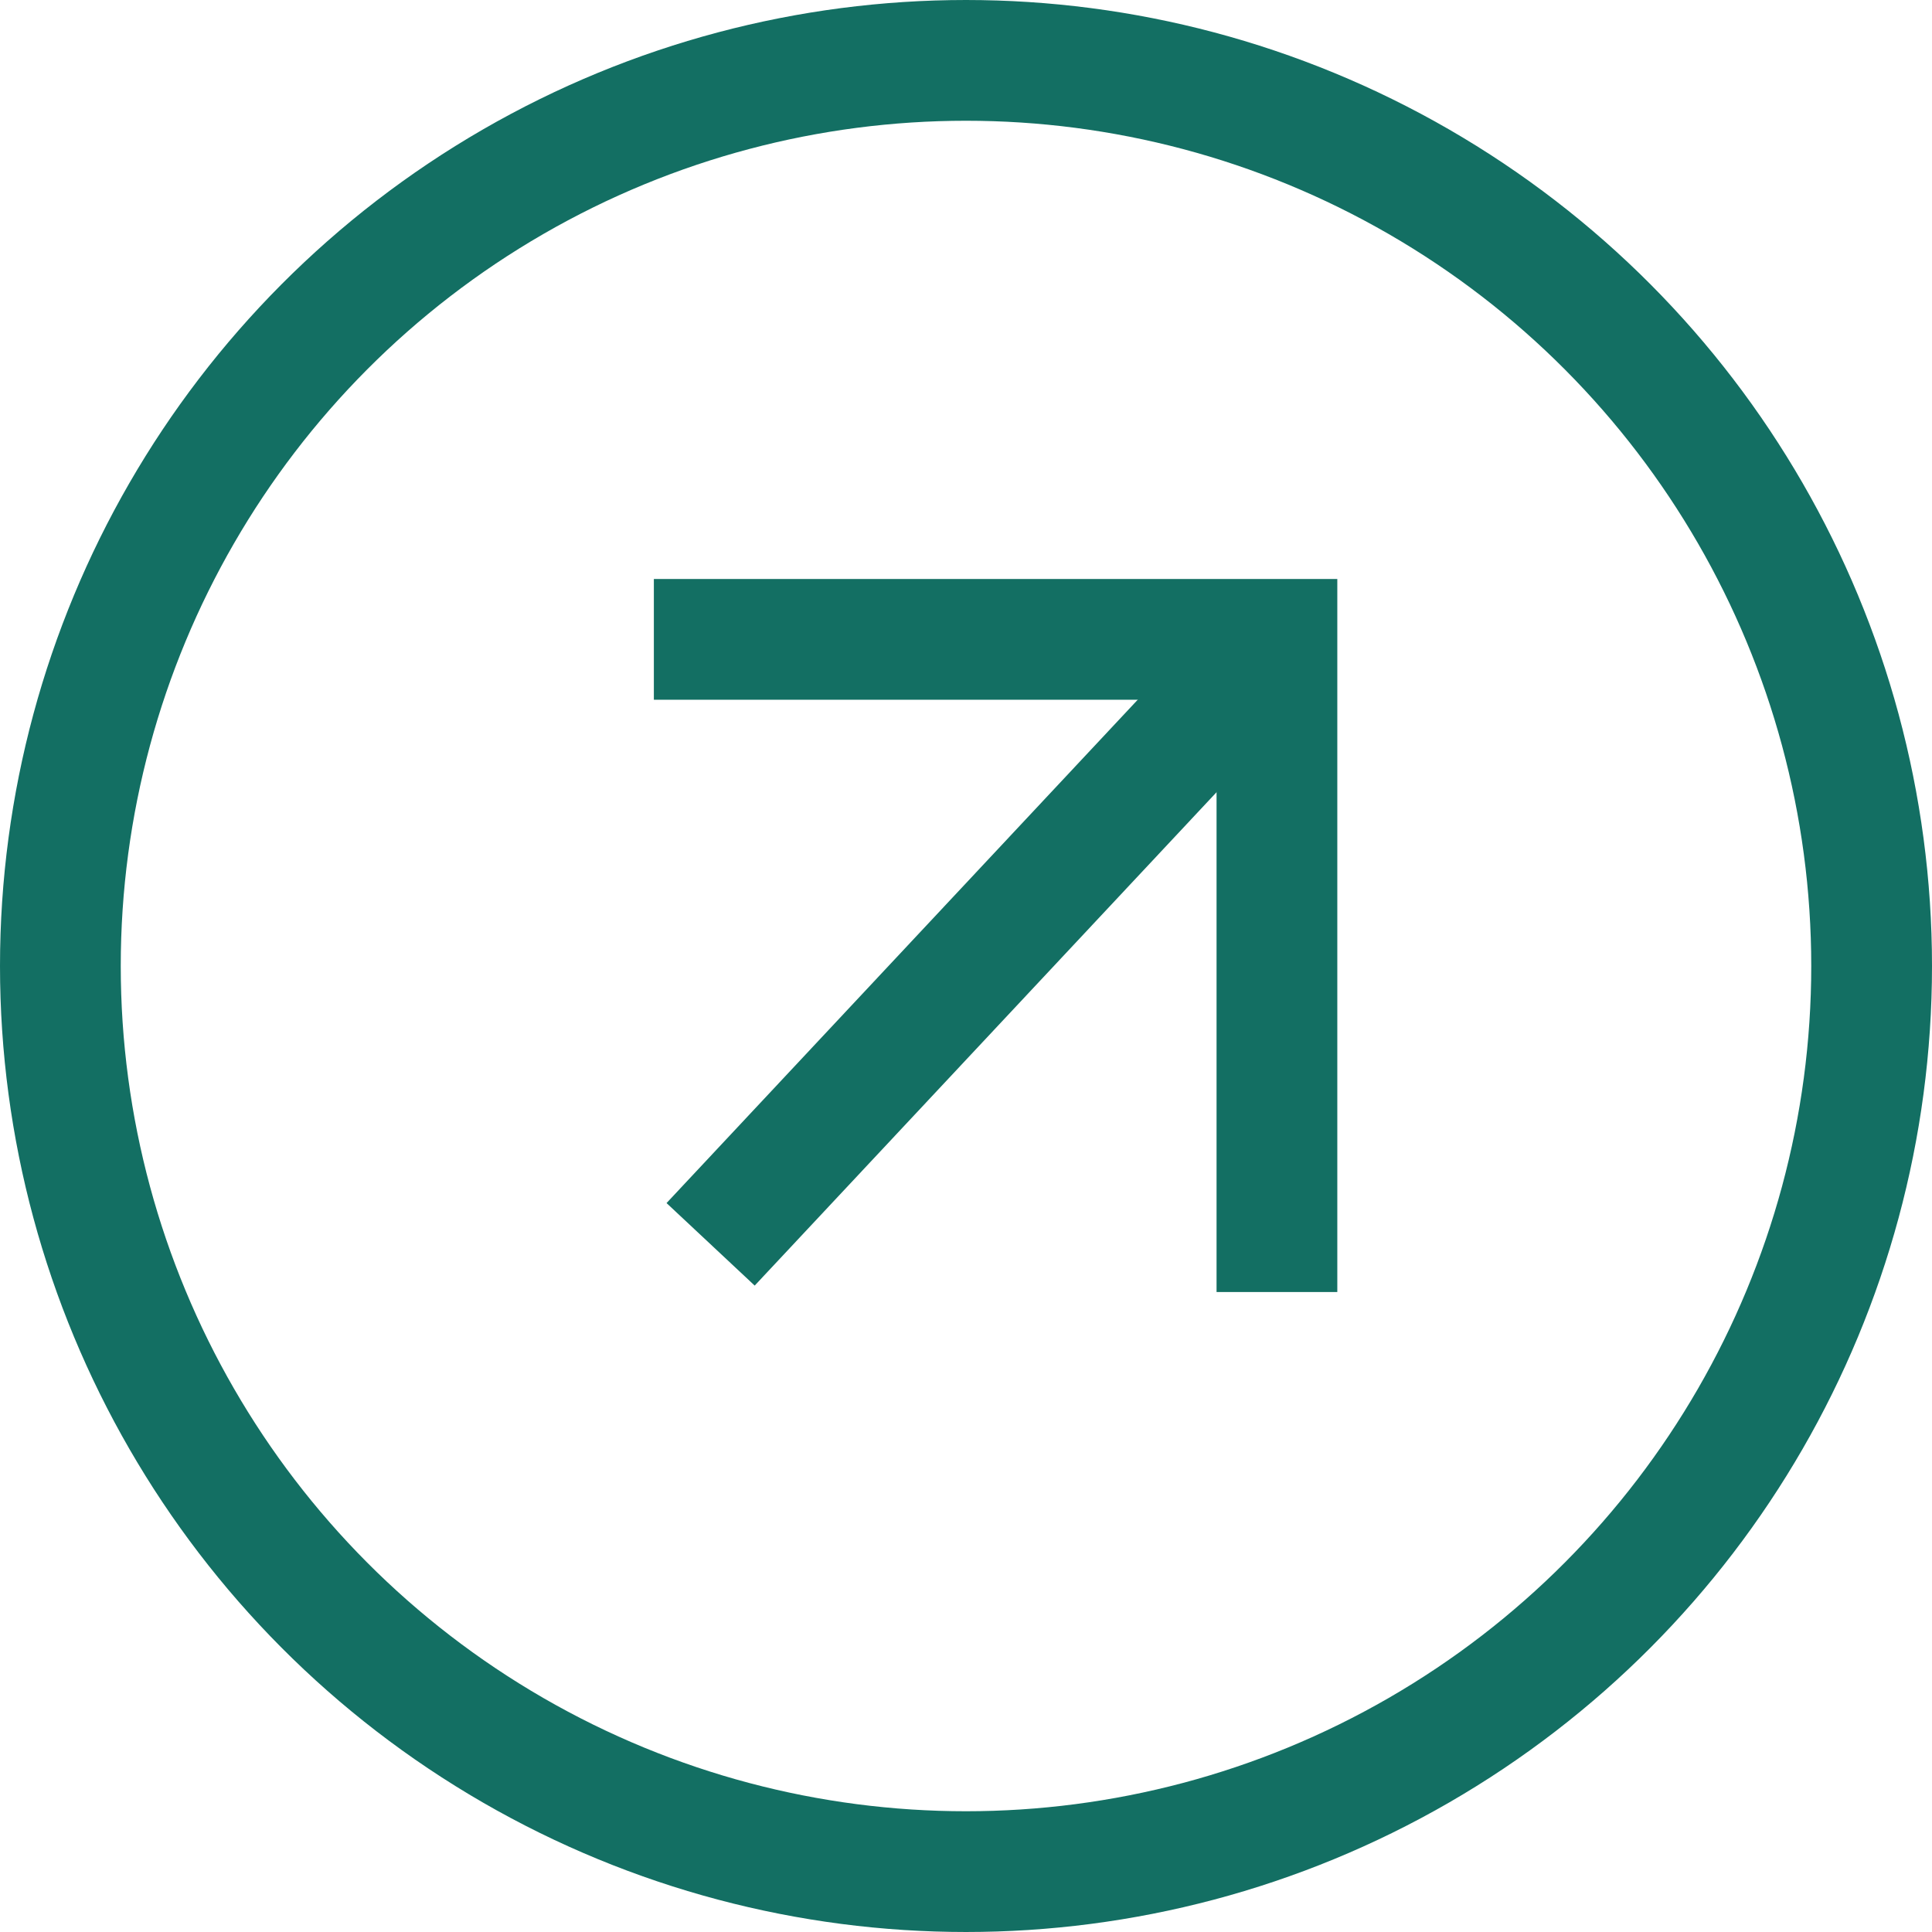
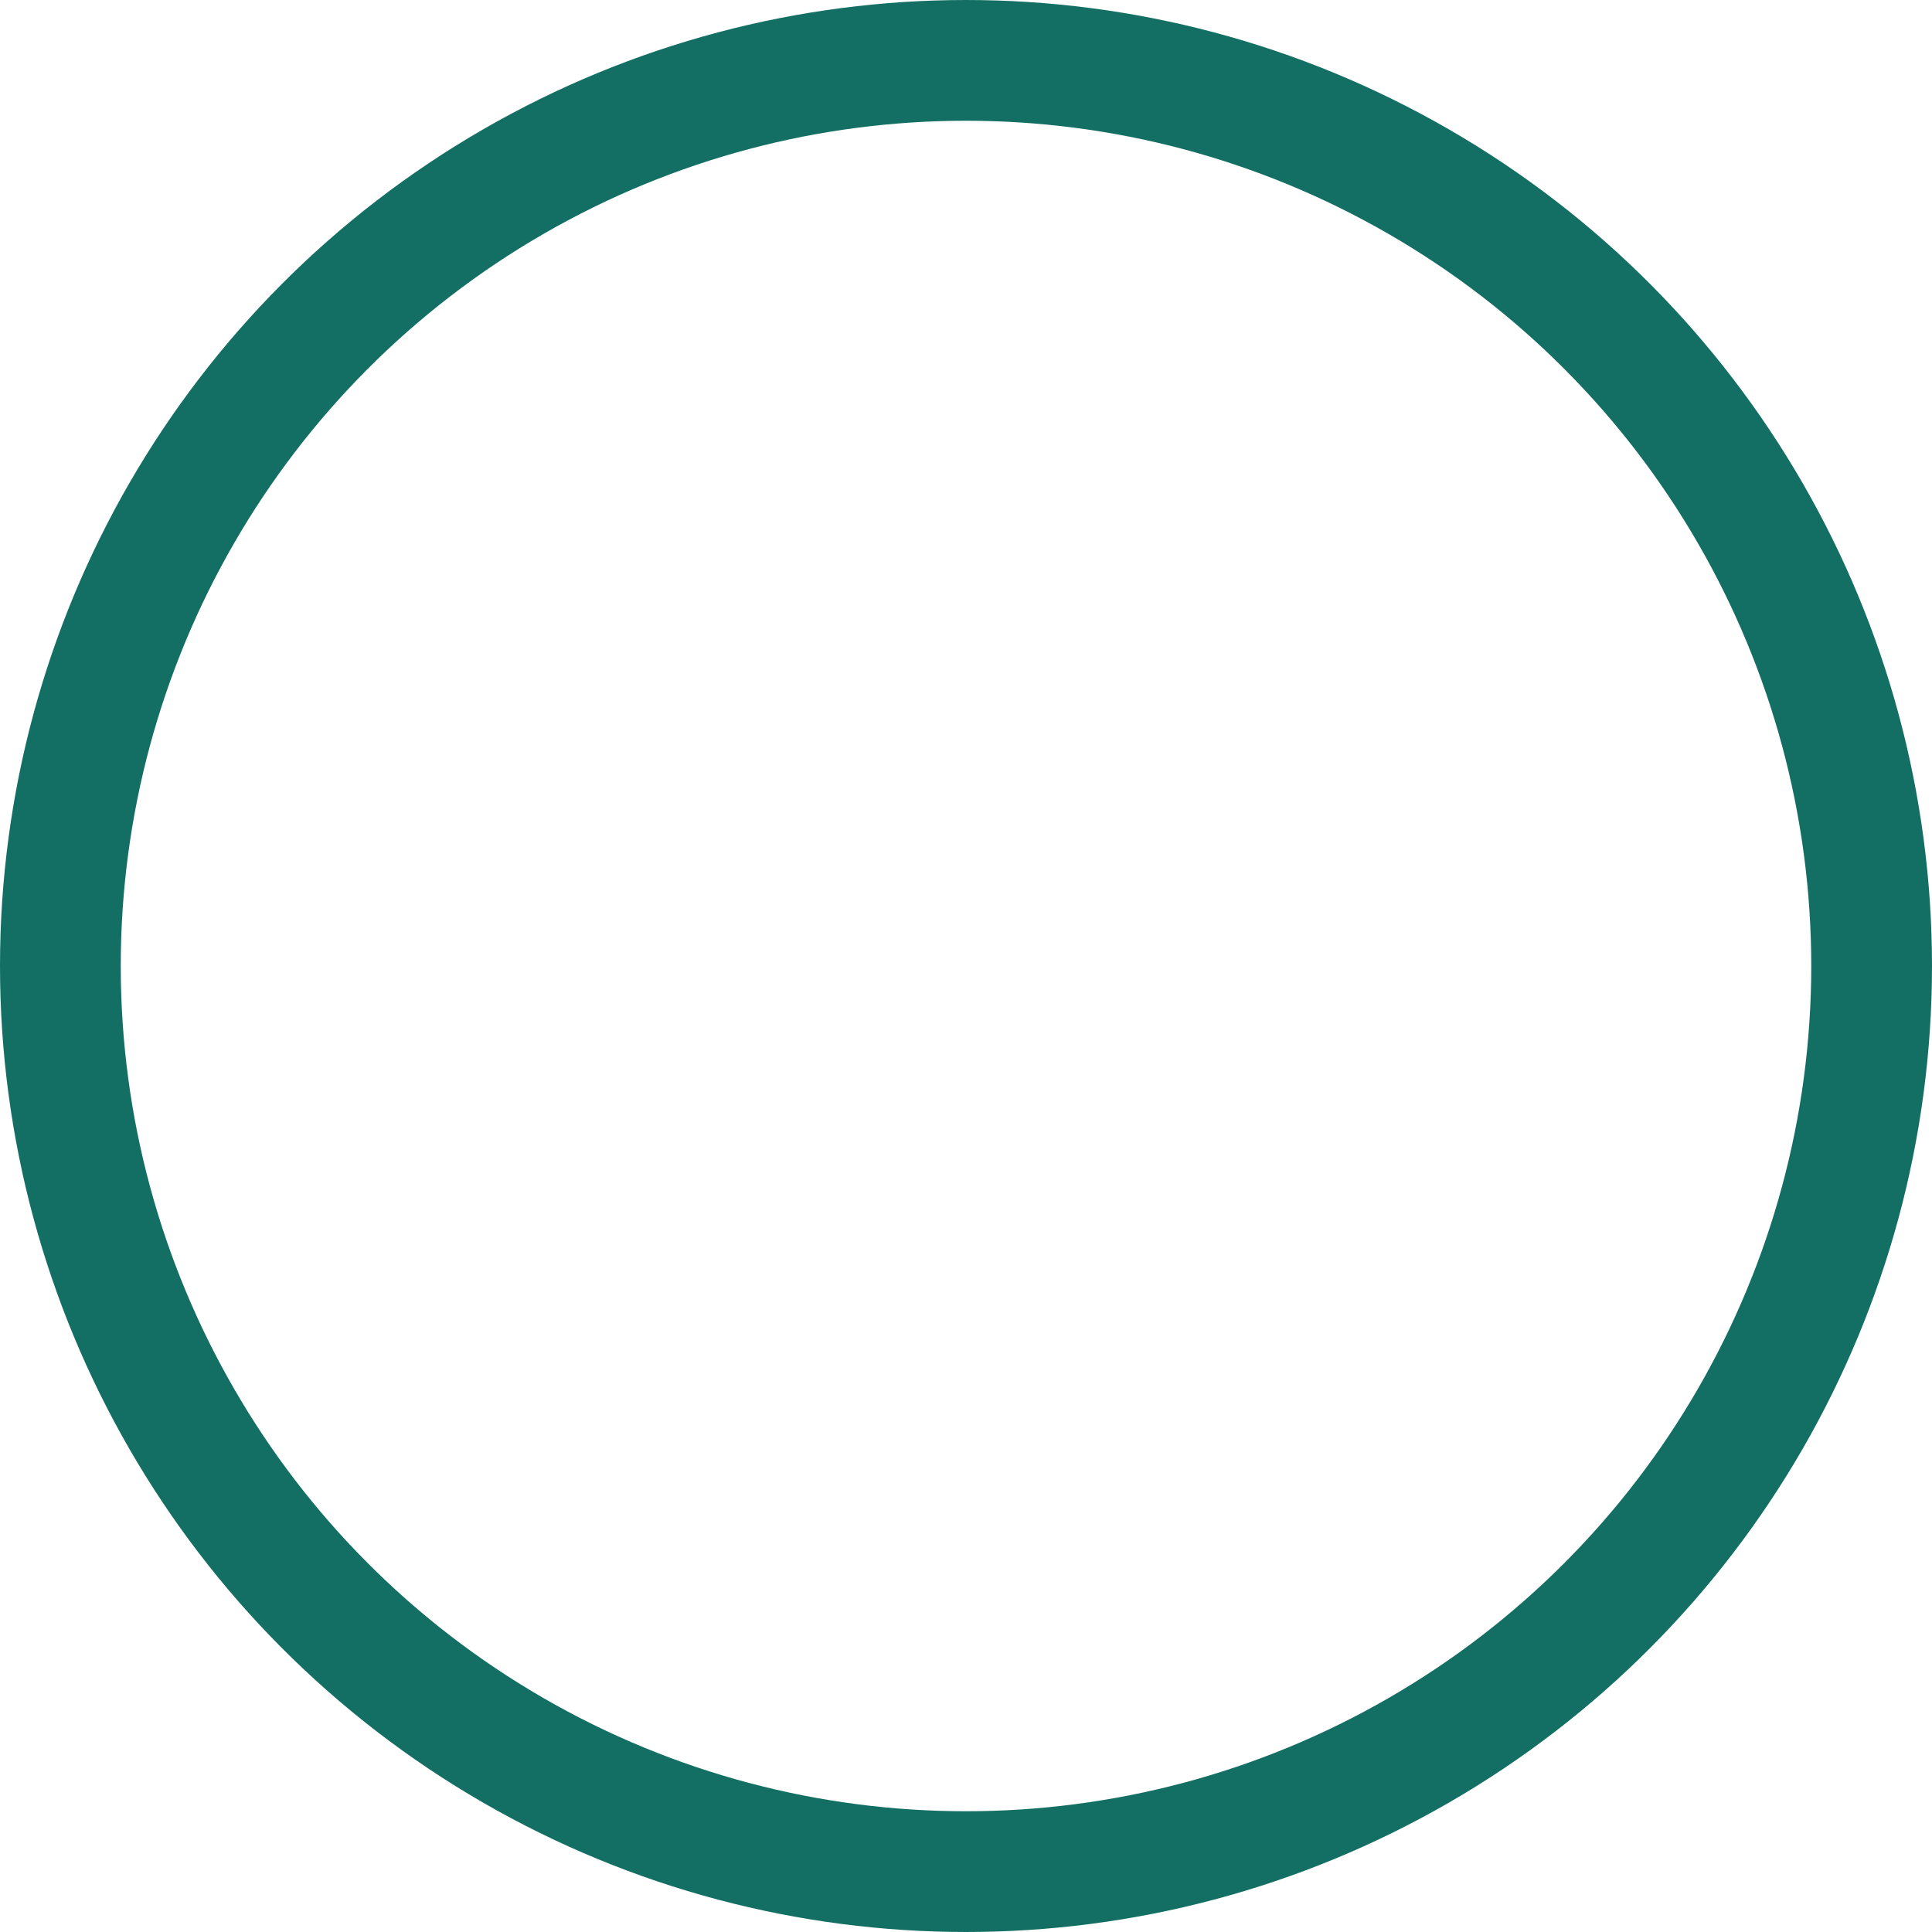
<svg xmlns="http://www.w3.org/2000/svg" id="fleche-lien-externe-full" viewBox="0 0 32 32">
  <defs>
    <style>
      .cls-1 {
        fill: none;
        stroke: #136F63;
        stroke-width: 2px;
      }
    </style>
  </defs>
  <circle class="cls-1" cx="16" cy="16" r="15" />
  <g>
-     <path class="cls-1" d="M21.15,10.59l-9.38,10.02" />
-     <path class="cls-1" d="M21.15,21.4v-10.81h-10.32" />
-   </g>
+     </g>
</svg>